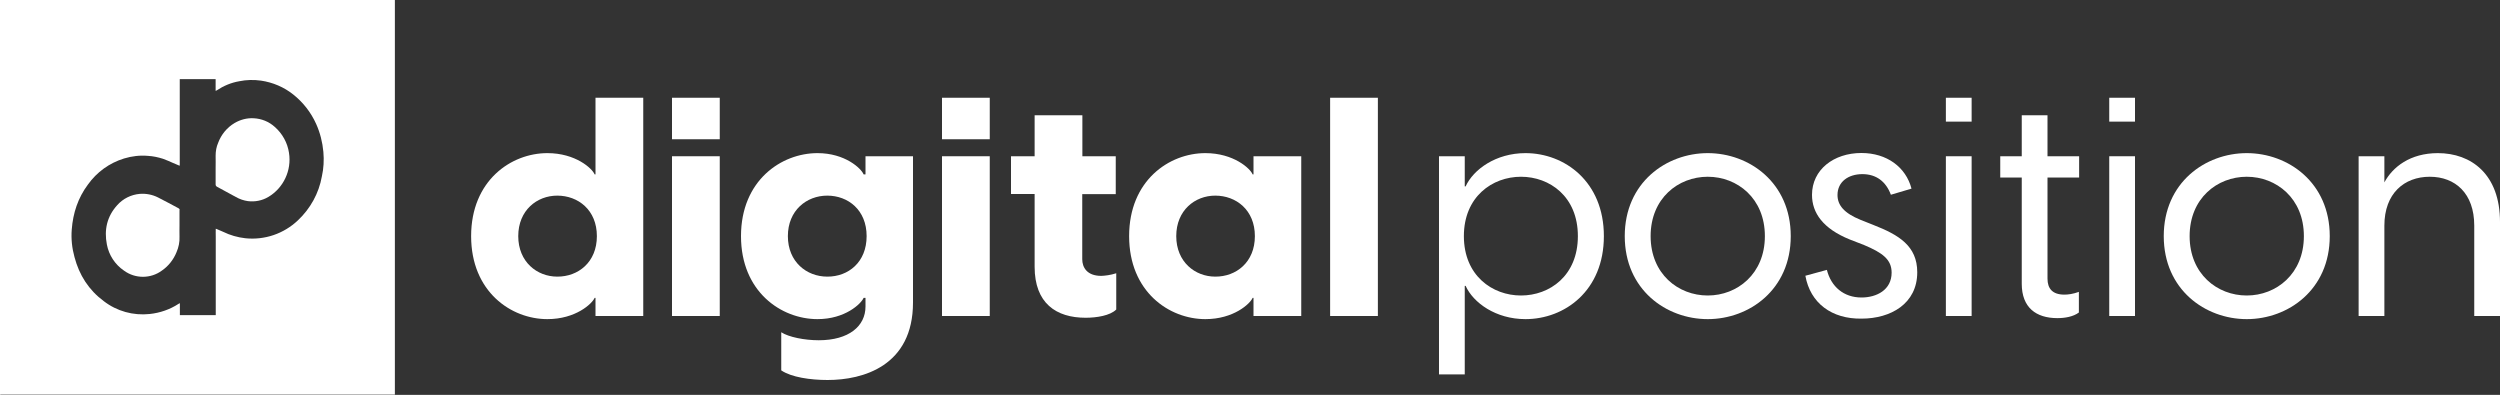
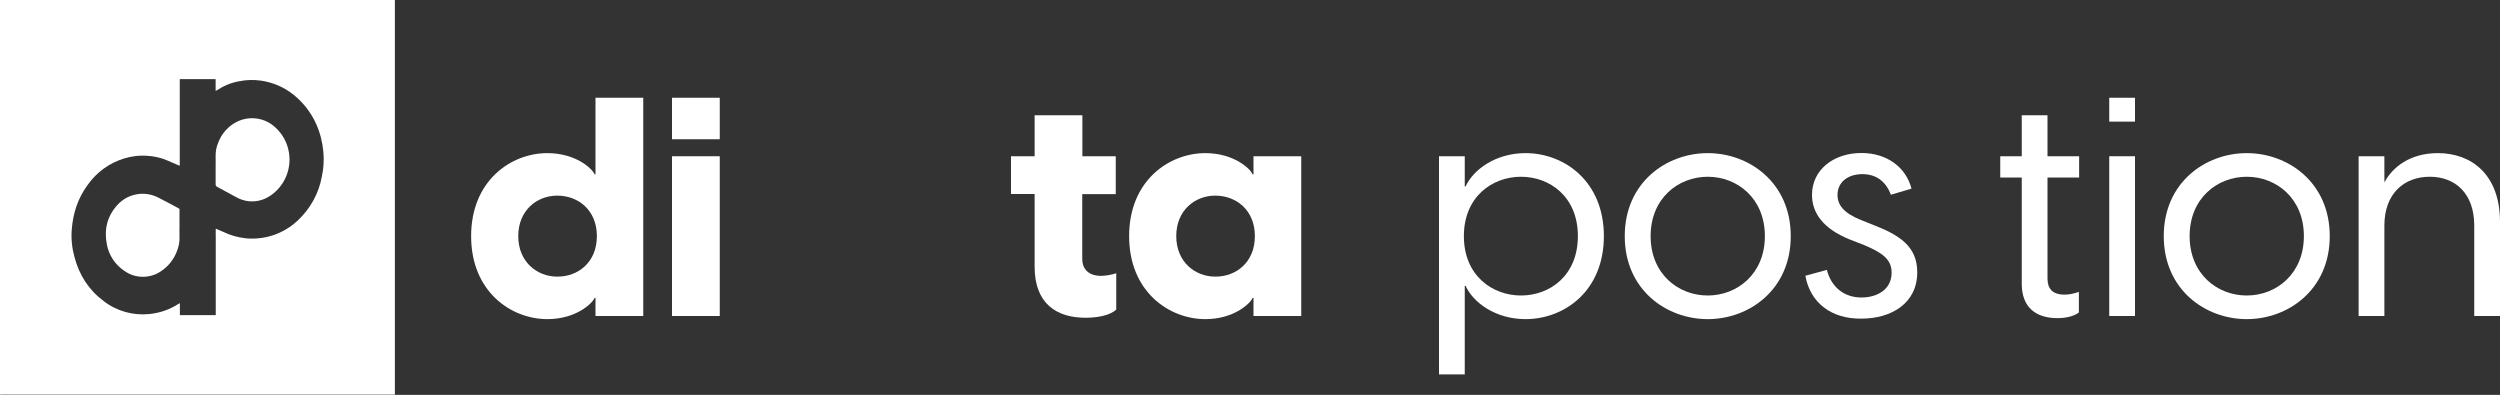
<svg xmlns="http://www.w3.org/2000/svg" version="1.1" id="Layer_1" x="0px" y="0px" viewBox="0 0 2000 315.9" style="enable-background:new 0 0 2000 315.9;" xml:space="preserve">
  <rect x="0" y="0" width="2000" height="315.9" fill="#333333" stroke="none" />
  <style type="text/css">
	.st0{display:none;}
	.st1{display:inline;fill:#8FFF6A;}
	.st2{enable-background:new    ;}
	.st3{fill:#FFFFFF;}
</style>
  <g id="Layer_2_00000119820765427374469720000015795592898393252536_" class="st0">
    <rect x="-30.8" y="-61.8" class="st1" width="2056.9" height="457.5" />
  </g>
  <g id="Layer_1_00000183224726121028243780000008253795117585291966_">
    <g class="st2">
      <path class="st3" d="M514.6,78.2v174.6h-38.2v-14.5h-0.7c-2,4.7-15.2,17-37.8,17c-29,0-61-21.9-61-66.4s32-66.4,61-66.4    c22.6,0,35.9,12.3,37.8,17h0.7V78.2H514.6z M477.5,188.9c0-20.9-15-32.4-31.7-32.4c-16.3,0-31.2,11.8-31.2,32.4s15,32.4,31.2,32.4    C462.5,221.4,477.5,209.8,477.5,188.9z" />
      <path class="st3" d="M537.8,78.2h38v33.2h-38.2V78.2H537.8z M537.8,125h38v127.8h-38.2V125H537.8z" />
-       <path class="st3" d="M730.4,125v117c0,50.7-39.9,62-68.3,62c-13.8,0-29-2.2-37.1-7.7v-30.5c6,3.9,18.7,6.4,30,6.4    c24.1,0,37.4-11.3,37.4-27v-6.9h-1.5c-2,4.7-14.8,17-36.9,17c-29,0-61.2-21.9-61.2-66.4s32.2-66.4,61.2-66.4    c22.1,0,35,12.3,36.9,17h1.5V125H730.4z M693.3,188.9c0-20.9-14.8-32.4-31.5-32.4c-16.5,0-31.5,11.8-31.5,32.4s15,32.4,31.5,32.4    C678.6,221.4,693.3,209.8,693.3,188.9z" />
-       <path class="st3" d="M753.6,78.2h38.2v33.2h-38.2V78.2z M753.6,125h38.2v127.8h-38.2V125z" />
    </g>
    <g class="st2">
      <path class="st3" d="M893,218.6v29c-4.9,4.9-15.7,6.6-24.5,6.6c-23.6,0-40.8-11.6-40.8-40.8v-58.2h-18.9V125h18.9V92.2h38.2V125    h26.7v30.3h-26.8v52.1c0,6.4,3.7,13.3,15.2,13.3C883.9,220.6,888.4,220.1,893,218.6z" />
    </g>
    <g class="st2">
      <path class="st3" d="M903.3,188.9c0-44.5,32-66.4,61-66.4c22.6,0,35.9,12.3,37.8,17h0.7V125h38.2v127.8h-38.2v-14.5h-0.7    c-2,4.7-15.2,17-37.8,17C935.3,255.3,903.3,233.4,903.3,188.9z M1003.9,188.9c0-20.9-15-32.4-31.7-32.4    c-16.3,0-31.2,11.8-31.2,32.4s15,32.4,31.2,32.4C988.9,221.4,1003.9,209.8,1003.9,188.9z" />
-       <path class="st3" d="M1064.1,78.2h38.2v174.6h-38.2V78.2z" />
    </g>
    <g class="st2">
      <path class="st3" d="M1283.1,188.9c0,43.8-31.5,66.4-62.7,66.4c-23.8,0-41.8-13.1-47.9-26.6h-0.7v70.8h-20.6V125h20.6v24.1h0.7    c6.2-13.5,24.1-26.6,47.9-26.6C1251.6,122.5,1283.1,145.2,1283.1,188.9z M1262.3,188.9c0-31.7-22.6-47.5-45.5-47.5    s-45.7,15.9-45.7,47.5s22.8,47.5,45.7,47.5S1262.3,220.6,1262.3,188.9z" />
    </g>
    <g class="st2">
      <path class="st3" d="M1299.8,188.9c0-42.8,33.2-66.4,66.4-66.4c33.2,0,66.4,23.6,66.4,66.4s-33.2,66.4-66.4,66.4    C1332.9,255.3,1299.8,231.7,1299.8,188.9z M1411.9,188.9c0-30.3-22.1-47.5-45.7-47.5s-45.7,17.2-45.7,47.5s22.1,47.5,45.7,47.5    S1411.9,219.1,1411.9,188.9z" />
    </g>
    <g class="st2">
      <path class="st3" d="M1444.3,220.6l17.2-4.7c3.4,13.5,13.5,22.1,27.7,22.1c12,0,24.1-6,24.1-19.9c0-10.5-7.3-15.9-22.1-22.1    l-11.6-4.5c-21.1-8.6-30-21.1-30-35.6c0-20.2,17.4-33.5,39.5-33.5c20.4,0,35.6,11.3,40.1,28.5l-16.5,4.9    c-3.9-10.5-11.6-16.5-22.8-16.5c-11.1,0-19.9,6-19.9,16.7c0,8.1,5.2,14.5,18.5,19.9l10.3,4.1c20.2,7.9,35,16.7,35,37.8    c0,25.3-21.4,37.1-44.5,37.1C1465.4,255.3,1448.2,242.5,1444.3,220.6z" />
-       <path class="st3" d="M1556.7,78.2h20.6v19.1h-20.6V78.2z M1556.7,125h20.6v127.8h-20.6V125z" />
      <path class="st3" d="M1638,142v80.9c0,7.9,3.9,12.8,13.5,12.8c3,0,6.9-0.5,11.6-2.2v16.5c-4.5,3.4-11.3,4.5-17.2,4.5    c-17,0-28.5-8.4-28.5-27.5V142h-17.2v-17h17.2V92.2h20.6V125h25.3v17H1638z" />
      <path class="st3" d="M1687.4,78.2h20.6v19.1h-20.6V78.2z M1687.4,125h20.6v127.8h-20.6V125z" />
      <path class="st3" d="M1731,188.9c0-42.8,33.2-66.4,66.4-66.4c33.2,0,66.4,23.6,66.4,66.4s-33.2,66.4-66.4,66.4    C1764.2,255.3,1731,231.7,1731,188.9z M1843.1,188.9c0-30.3-22.1-47.5-45.7-47.5c-23.6,0-45.7,17.2-45.7,47.5s22.1,47.5,45.7,47.5    C1821,236.4,1843.1,219.1,1843.1,188.9z" />
      <path class="st3" d="M2000,177.6v75.2h-20.6v-72.3c0-25.8-15.2-39.1-35.6-39.1c-20.4,0-36.3,13.3-36.3,39.1v72.3h-20.6V125h20.6    v20.9c6.6-12.3,20.6-23.4,42.8-23.4C1976.8,122.5,2000,139.2,2000,177.6z" />
    </g>
    <path class="st3" d="M0,0v315.9h315.9v-0.2c0,0,0,0.1-0.1,0.2H0.9c-0.3,0-0.5-0.1-0.9-0.2h1.3h313.3h1.3V0C315.9,0,0,0,0,0z    M257.5,141.1c-2.4,13.5-9.2,25.8-19.2,35.2c-11.3,10.7-26.6,15.9-42,14.3c-6.2-0.7-12.2-2.4-17.9-5.2c-1.7-0.7-3.4-1.5-5.1-2.2   c-0.1-0.1-0.3-0.1-0.7-0.2c-0.1,2.1,0,4.3,0,6.3c0,2,0,4.1,0,6.3v56.5h-28.7v-9.4l-0.2-0.1l-0.9,0.5c-6.9,4.5-14.8,7.2-23,8.1   c-13.2,1.4-26.3-2.2-36.8-10.3c-12-8.9-19.6-20.8-23.4-35.2c-2-7.2-2.8-14.7-2.2-22.1c1-13.2,5-25.3,12.9-35.9   c7.1-10,17.2-17.3,28.9-20.9c6.2-1.9,12.8-2.7,19.2-2.1c4,0.2,8.1,1.1,11.9,2.3c2.8,1,5.5,2.2,8.2,3.4l5.2,2.2   c0-0.4,0.1-0.7,0.1-1.1V63.3h28.7v9.4c0.3-0.1,0.6-0.3,0.9-0.4c5.4-3.6,11.5-6.2,18-7.3c5.7-1.2,11.6-1.3,17.4-0.5   c9.5,1.4,18.4,5.2,25.8,11.1c7.9,6.3,14.1,14.2,18.3,23.5c3.2,7.1,5.1,14.7,5.8,22.4C259.3,128.2,258.9,134.8,257.5,141.1z" />
    <path class="st3" d="M142.8,166.6c-5.4-2.9-10.8-5.8-16.3-8.6c-4.5-2.3-9.6-3.3-14.7-2.9c-6.9,0.6-13.4,3.8-18,9   c-8.2,9-10.6,19.7-8.3,31.5c1.6,8.5,6.5,16,13.7,20.9c9,6.6,21.4,6.6,30.4-0.1c5.2-3.6,9.2-8.7,11.6-14.6c1.7-3.9,2.6-8.2,2.4-12.4   c-0.1-3.1,0-6.2,0-9.1c0-4,0-8,0-12C143.9,167.6,143.5,167,142.8,166.6z" />
    <path class="st3" d="M219.9,101.6c-4.7-4.3-10.7-6.7-17-7c-5.3-0.3-10.6,1.1-15.2,3.8c-6.1,3.6-10.7,9.2-13.2,15.9   c-1.4,3.2-2,6.7-2,10.2c0.1,3.4,0,6.8,0,10.2c0,4.3,0,8.4,0,12.6c-0.1,1,0.4,1.8,1.3,2.2c5,2.7,10,5.4,14.9,8.1   c3,1.7,6.2,2.8,9.6,3.3c5.6,0.7,11.4-0.4,16.3-3.3c12.2-7.2,18.8-21.3,16.6-35.3C230,114.2,225.9,106.9,219.9,101.6z" />
  </g>
</svg>